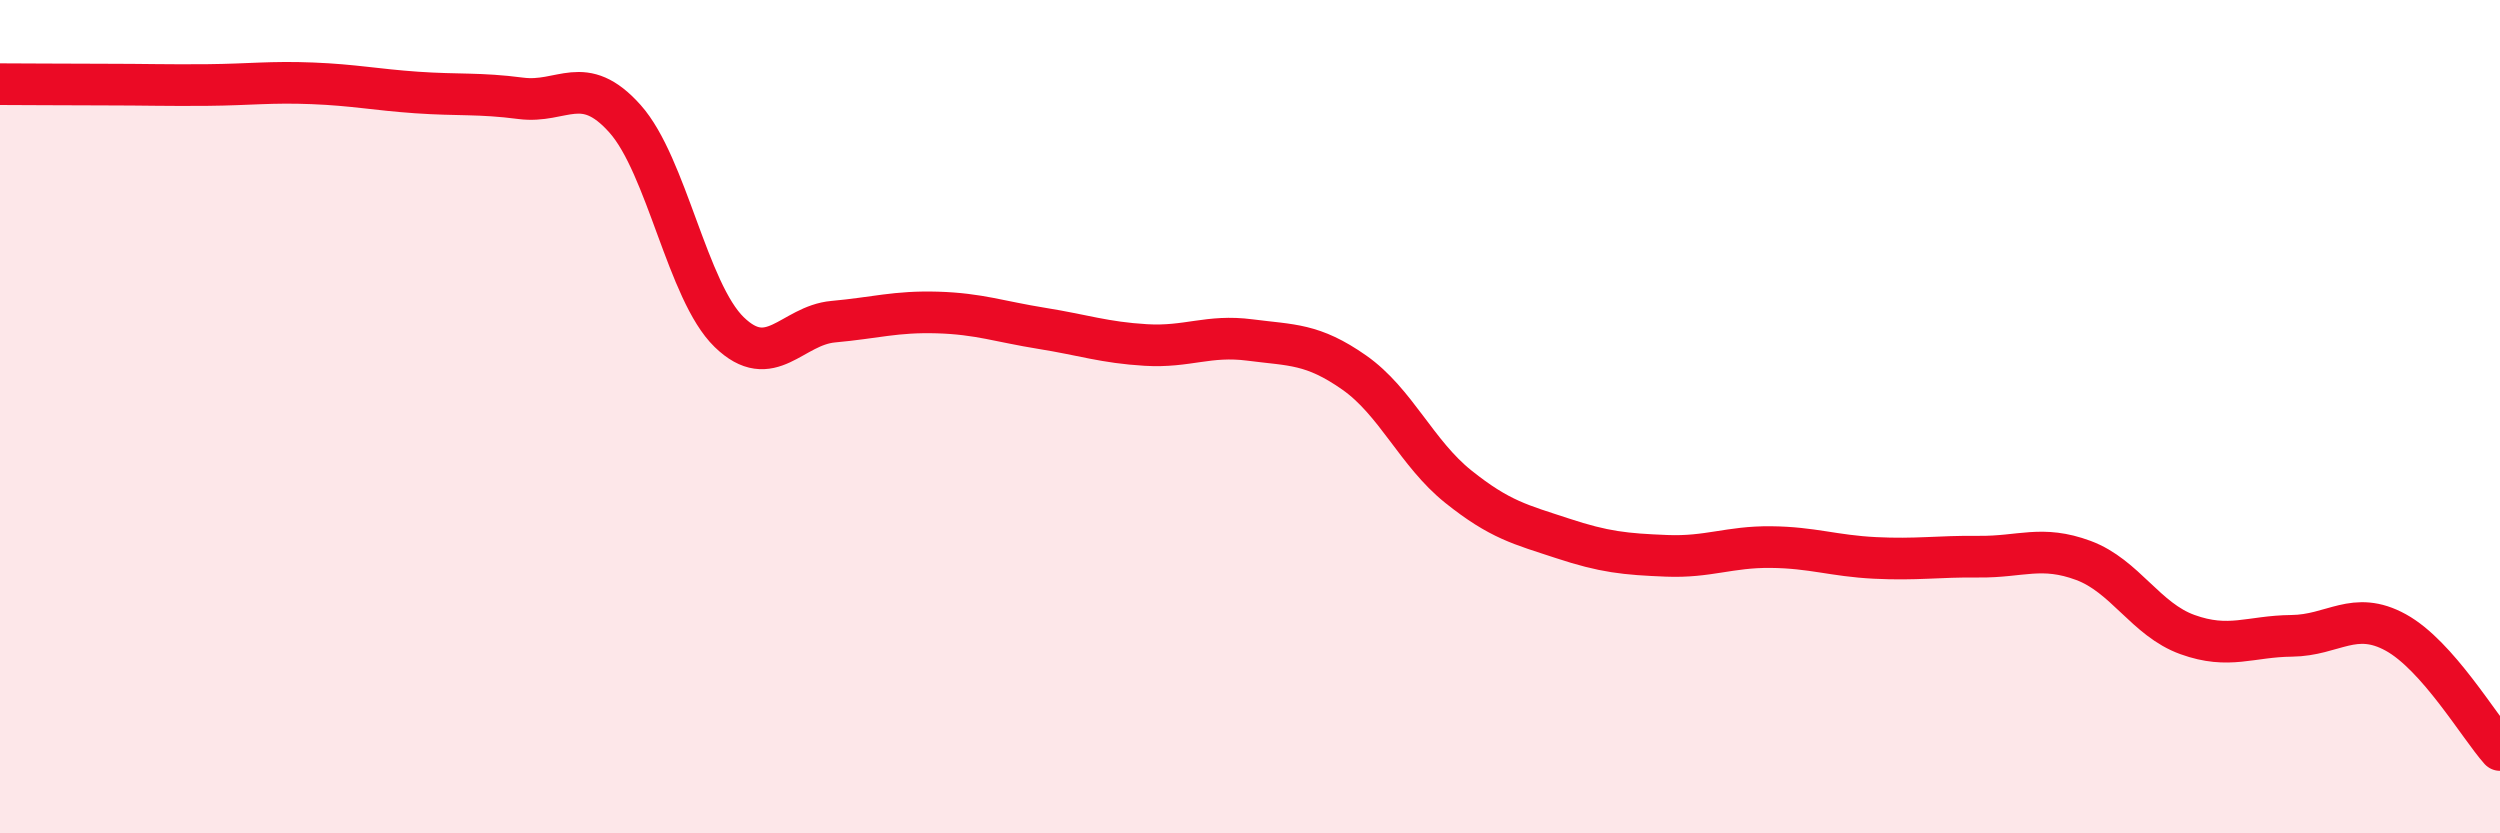
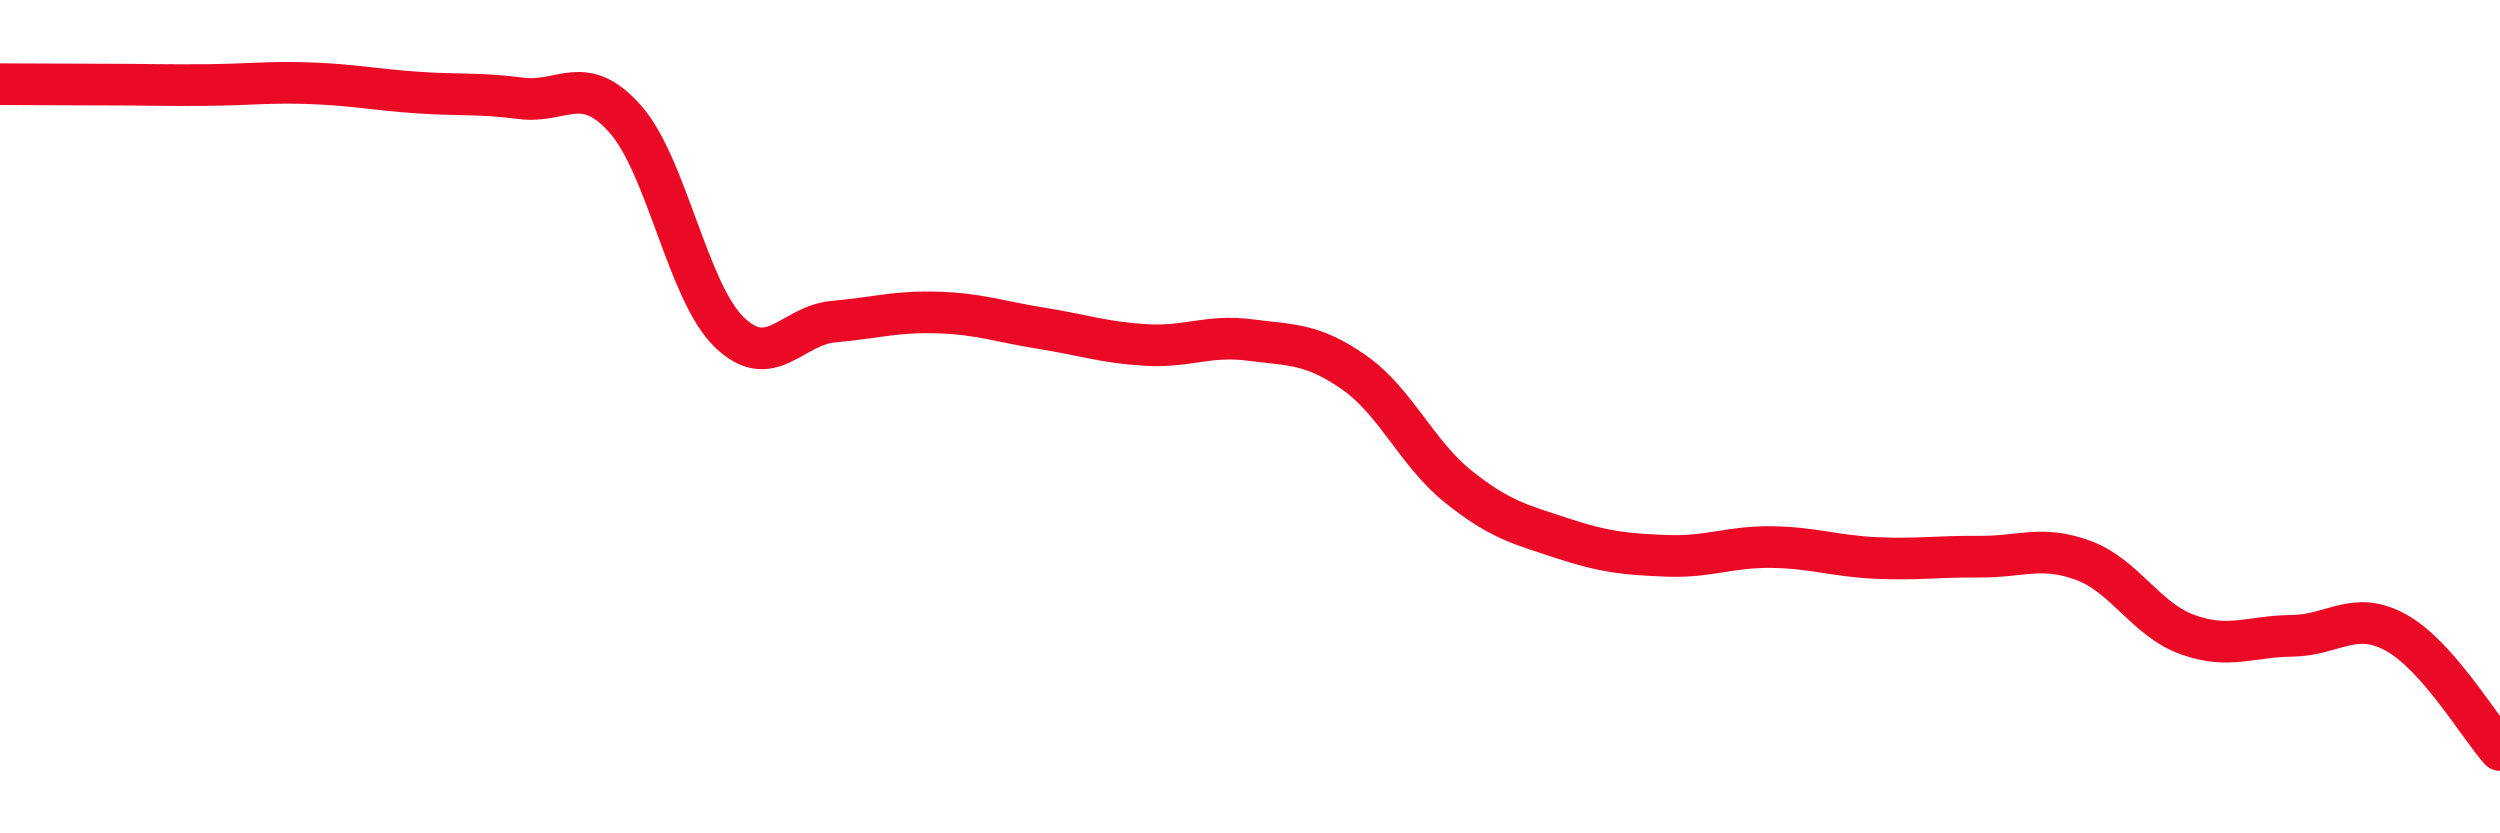
<svg xmlns="http://www.w3.org/2000/svg" width="60" height="20" viewBox="0 0 60 20">
-   <path d="M 0,2.02 C 0.5,2.02 1.5,2.03 2.5,2.03 C 3.5,2.03 4,2.05 5,2.04 C 6,2.03 6.5,1.96 7.5,2 C 8.5,2.04 9,2.15 10,2.22 C 11,2.29 11.5,2.23 12.5,2.36 C 13.5,2.49 14,1.73 15,2.85 C 16,3.97 16.5,7 17.5,7.97 C 18.5,8.94 19,7.81 20,7.72 C 21,7.63 21.5,7.47 22.5,7.5 C 23.5,7.53 24,7.72 25,7.88 C 26,8.04 26.5,8.22 27.5,8.28 C 28.5,8.34 29,8.03 30,8.16 C 31,8.29 31.5,8.24 32.5,8.94 C 33.5,9.64 34,10.88 35,11.68 C 36,12.48 36.5,12.59 37.5,12.92 C 38.5,13.25 39,13.3 40,13.34 C 41,13.38 41.5,13.12 42.5,13.13 C 43.5,13.14 44,13.34 45,13.39 C 46,13.44 46.5,13.35 47.5,13.36 C 48.5,13.37 49,13.08 50,13.45 C 51,13.82 51.5,14.87 52.5,15.23 C 53.5,15.59 54,15.27 55,15.26 C 56,15.25 56.5,14.63 57.5,15.18 C 58.5,15.73 59.5,17.44 60,18L60 20L0 20Z" fill="#EB0A25" opacity="0.1" stroke-linecap="round" stroke-linejoin="round" />
  <path d="M 0,2.02 C 0.5,2.02 1.5,2.03 2.5,2.03 C 3.5,2.03 4,2.05 5,2.04 C 6,2.03 6.5,1.96 7.5,2 C 8.5,2.04 9,2.15 10,2.22 C 11,2.29 11.5,2.23 12.5,2.36 C 13.5,2.49 14,1.73 15,2.85 C 16,3.97 16.5,7 17.5,7.97 C 18.5,8.94 19,7.81 20,7.72 C 21,7.63 21.5,7.47 22.5,7.5 C 23.5,7.53 24,7.72 25,7.88 C 26,8.04 26.5,8.22 27.5,8.28 C 28.5,8.34 29,8.03 30,8.16 C 31,8.29 31.5,8.24 32.5,8.94 C 33.5,9.64 34,10.88 35,11.68 C 36,12.48 36.5,12.59 37.5,12.92 C 38.5,13.25 39,13.3 40,13.34 C 41,13.38 41.5,13.12 42.5,13.13 C 43.5,13.14 44,13.34 45,13.39 C 46,13.44 46.5,13.35 47.5,13.36 C 48.5,13.37 49,13.08 50,13.45 C 51,13.82 51.5,14.87 52.5,15.23 C 53.5,15.59 54,15.27 55,15.26 C 56,15.25 56.5,14.63 57.5,15.18 C 58.5,15.73 59.5,17.44 60,18" stroke="#EB0A25" stroke-width="1" fill="none" stroke-linecap="round" stroke-linejoin="round" />
</svg>